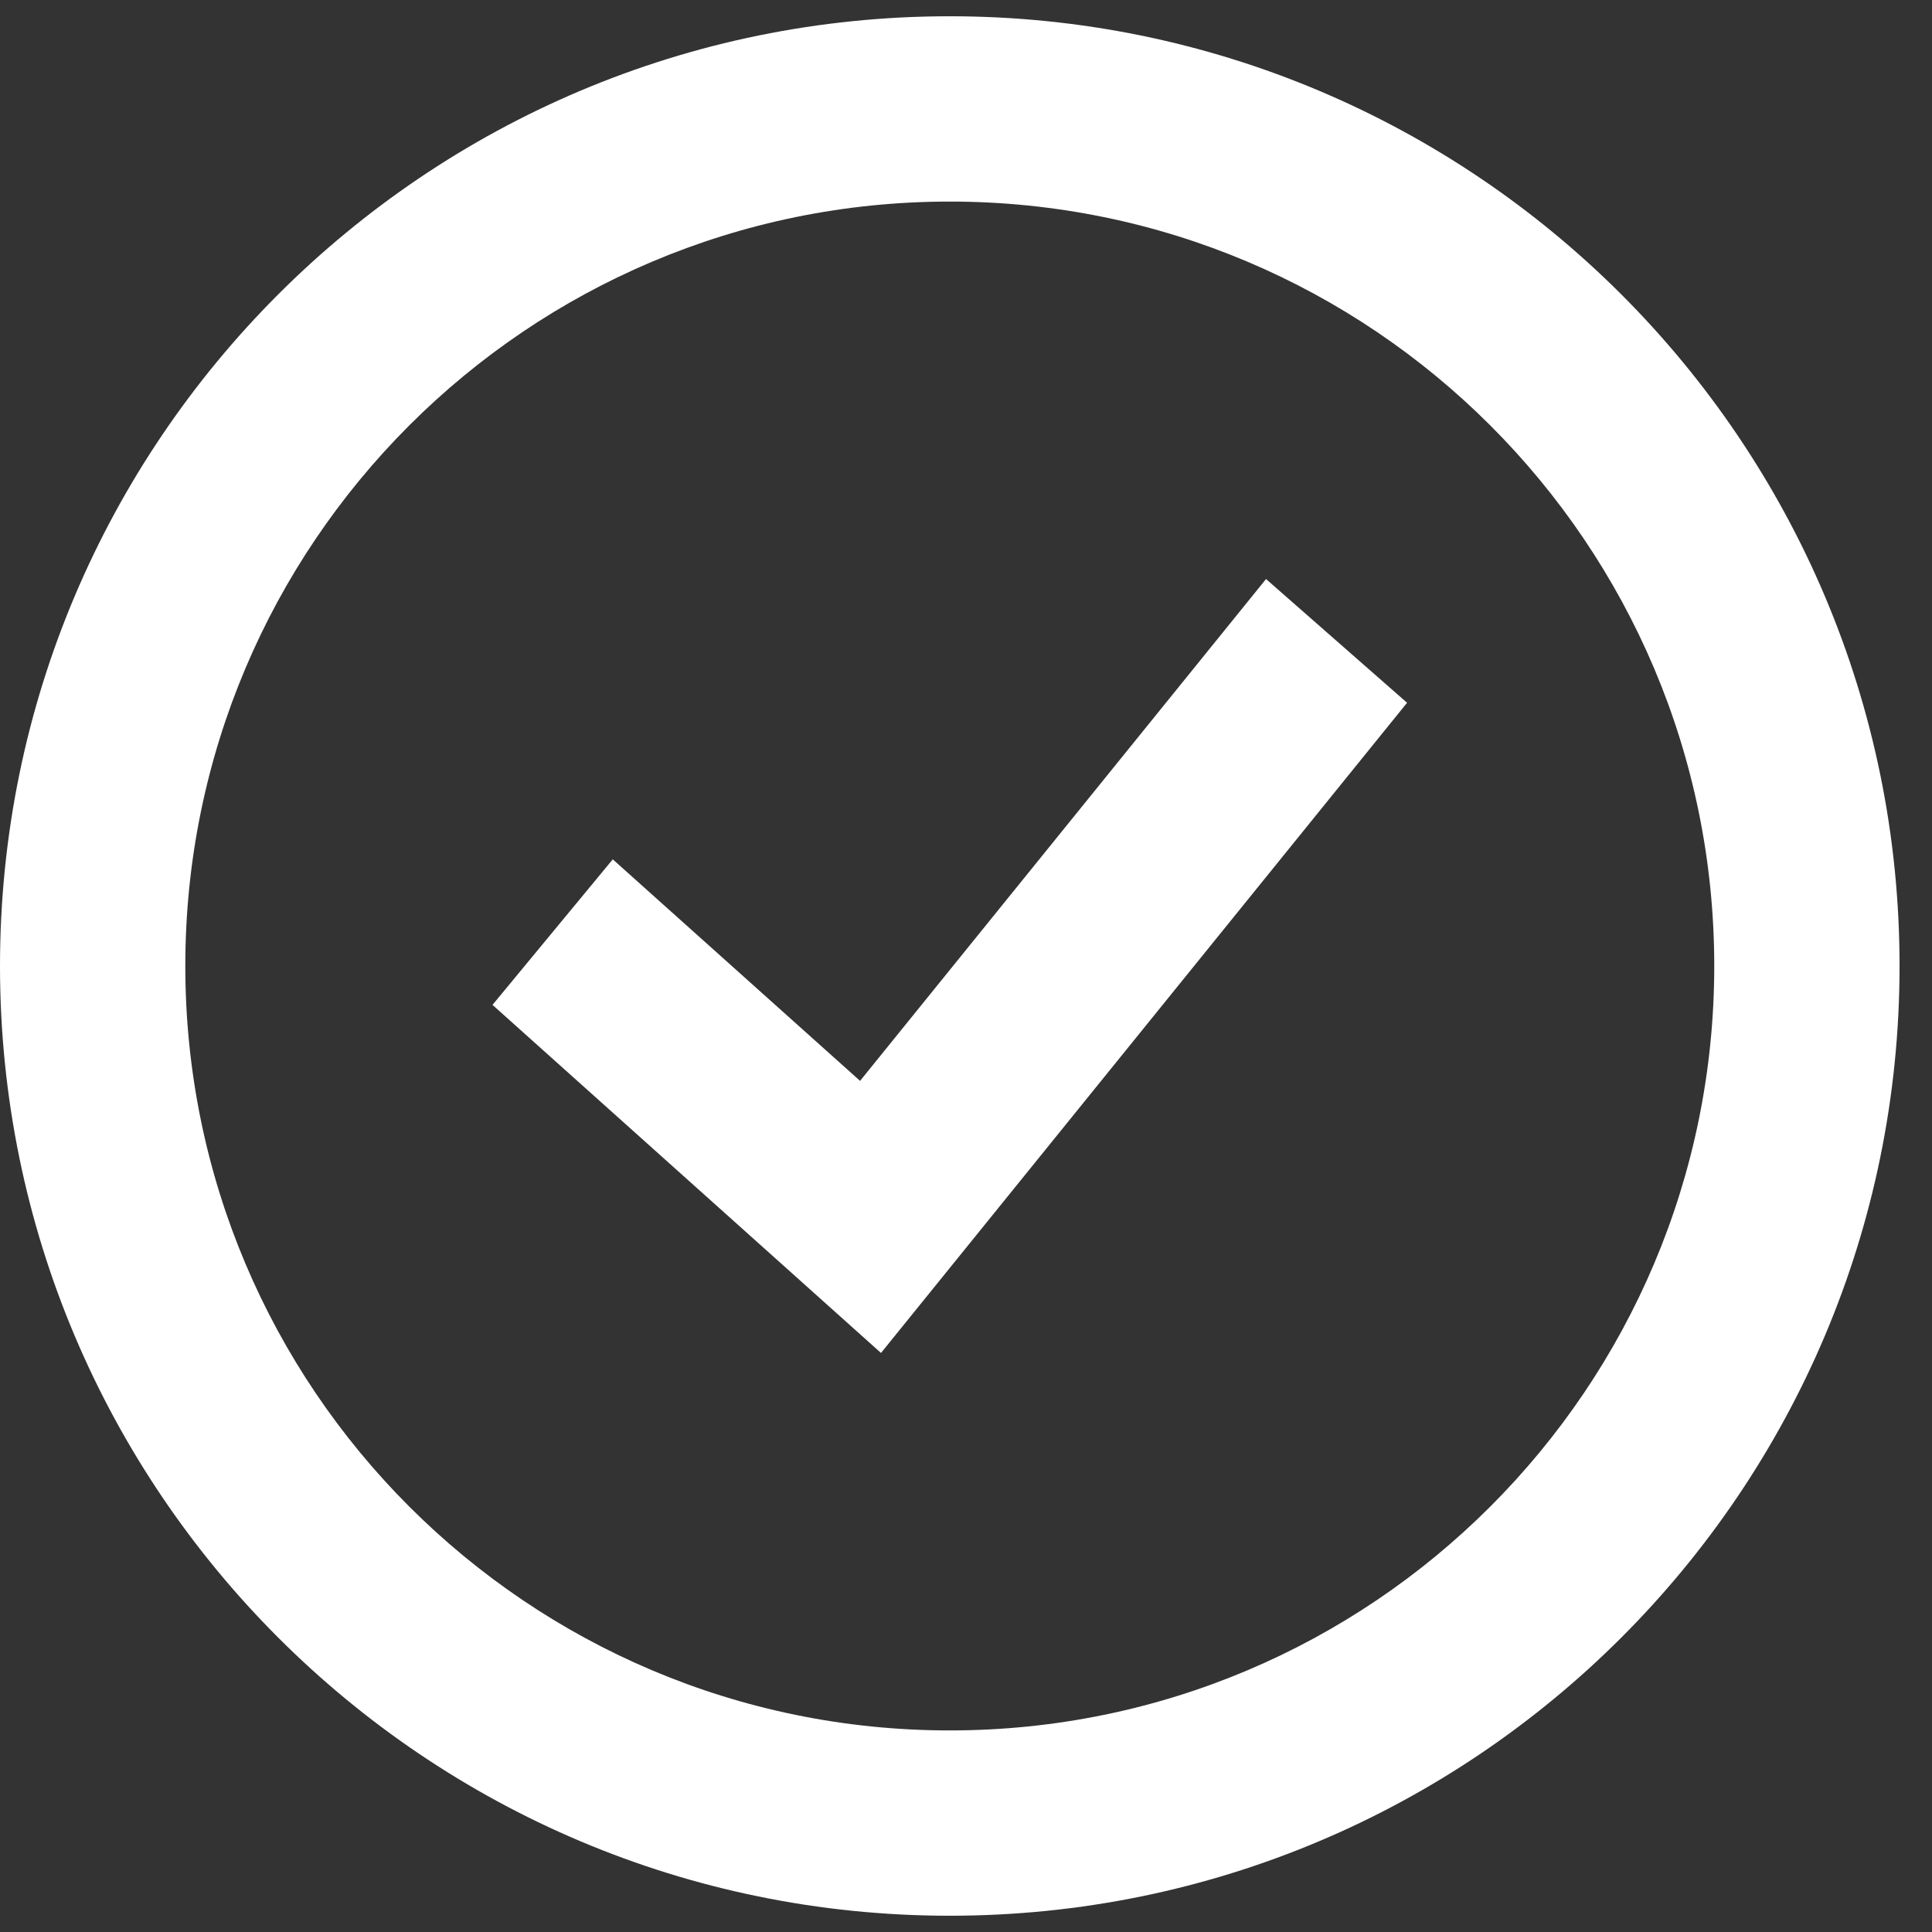
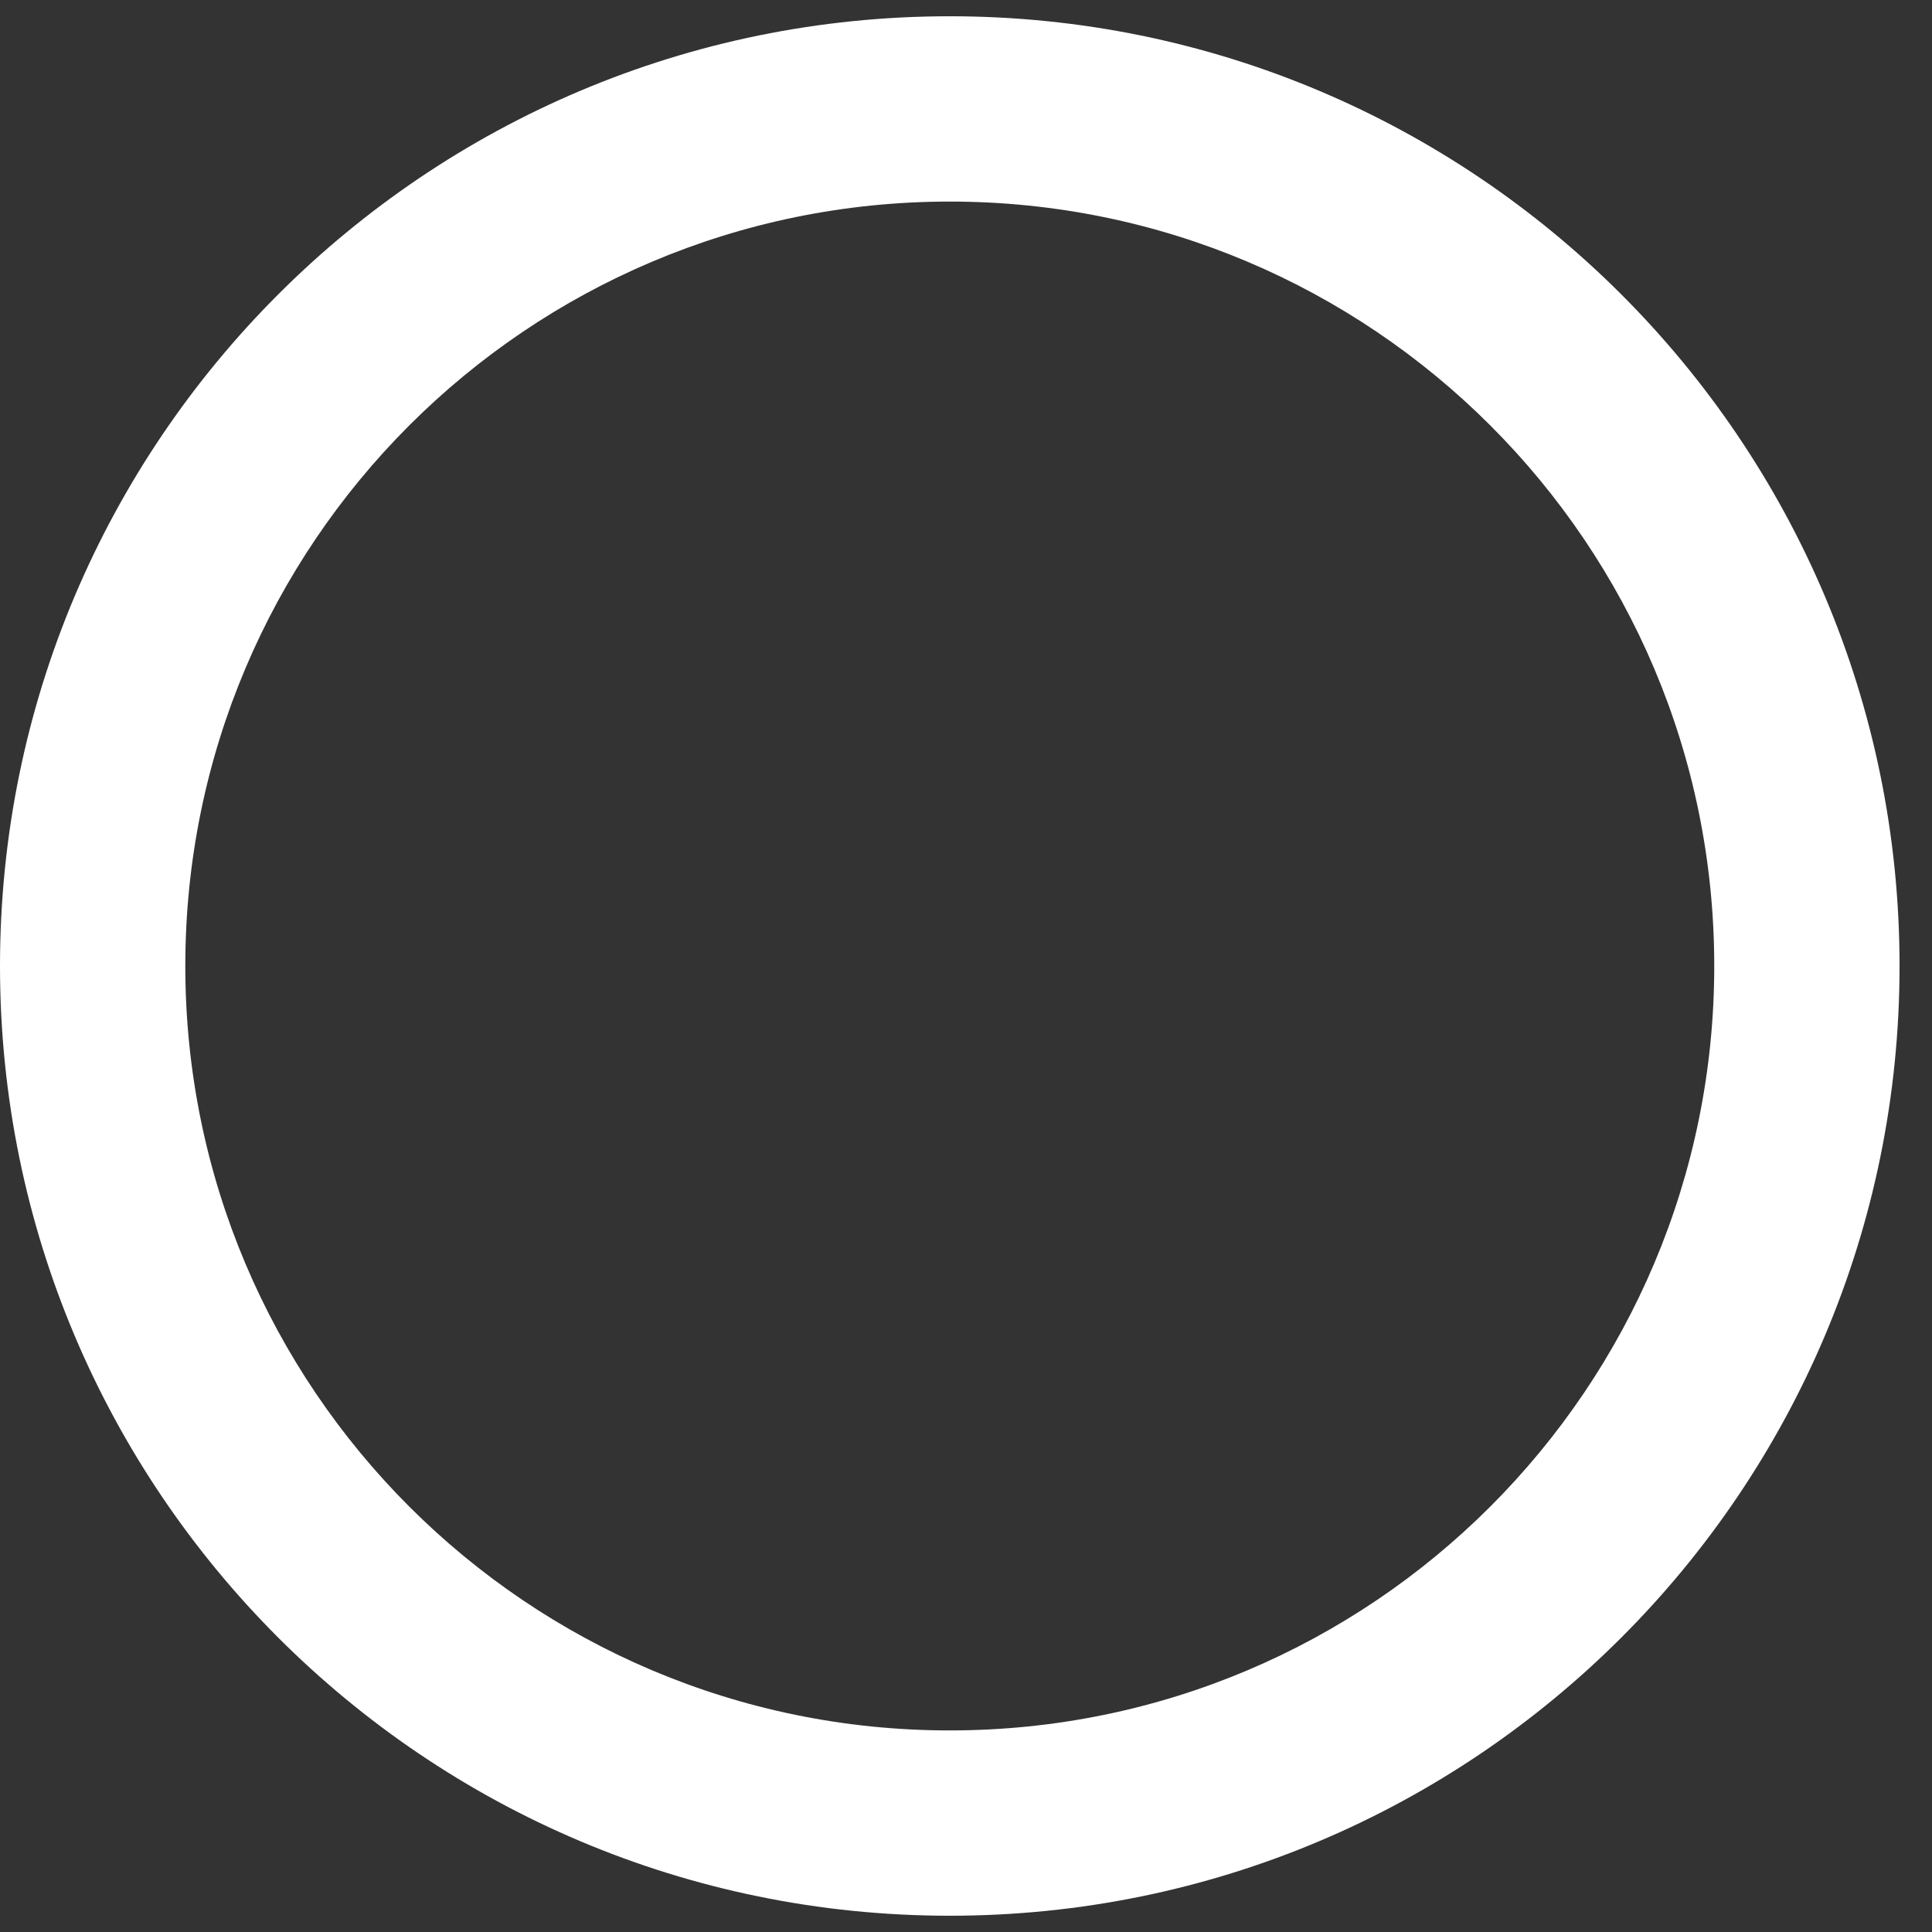
<svg xmlns="http://www.w3.org/2000/svg" width="100%" height="100%" viewBox="0 0 24 24" version="1.1" xml:space="preserve" style="fill-rule:evenodd;clip-rule:evenodd;stroke-linejoin:round;stroke-miterlimit:2;">
  <rect x="0" y="0" width="24" height="24" fill="#333333" stroke="none" />
  <path d="M11.798,21.496C17.043,21.496 21.295,17.245 21.295,12C21.295,6.755 17.043,2.504 11.798,2.504C6.554,2.504 2.302,6.755 2.302,12C2.302,17.245 6.554,21.496 11.798,21.496ZM11.798,23.798C18.314,23.798 23.597,18.516 23.597,12C23.597,5.484 18.314,0.202 11.798,0.202C5.282,0.202 0,5.484 0,12C0,18.516 5.282,23.798 11.798,23.798Z" style="fill:white;" />
-   <path d="M17.479,8.73L10.944,16.807L6.118,12.483L7.612,10.675L10.684,13.427L15.727,7.193L17.479,8.73Z" style="fill:white;" />
</svg>